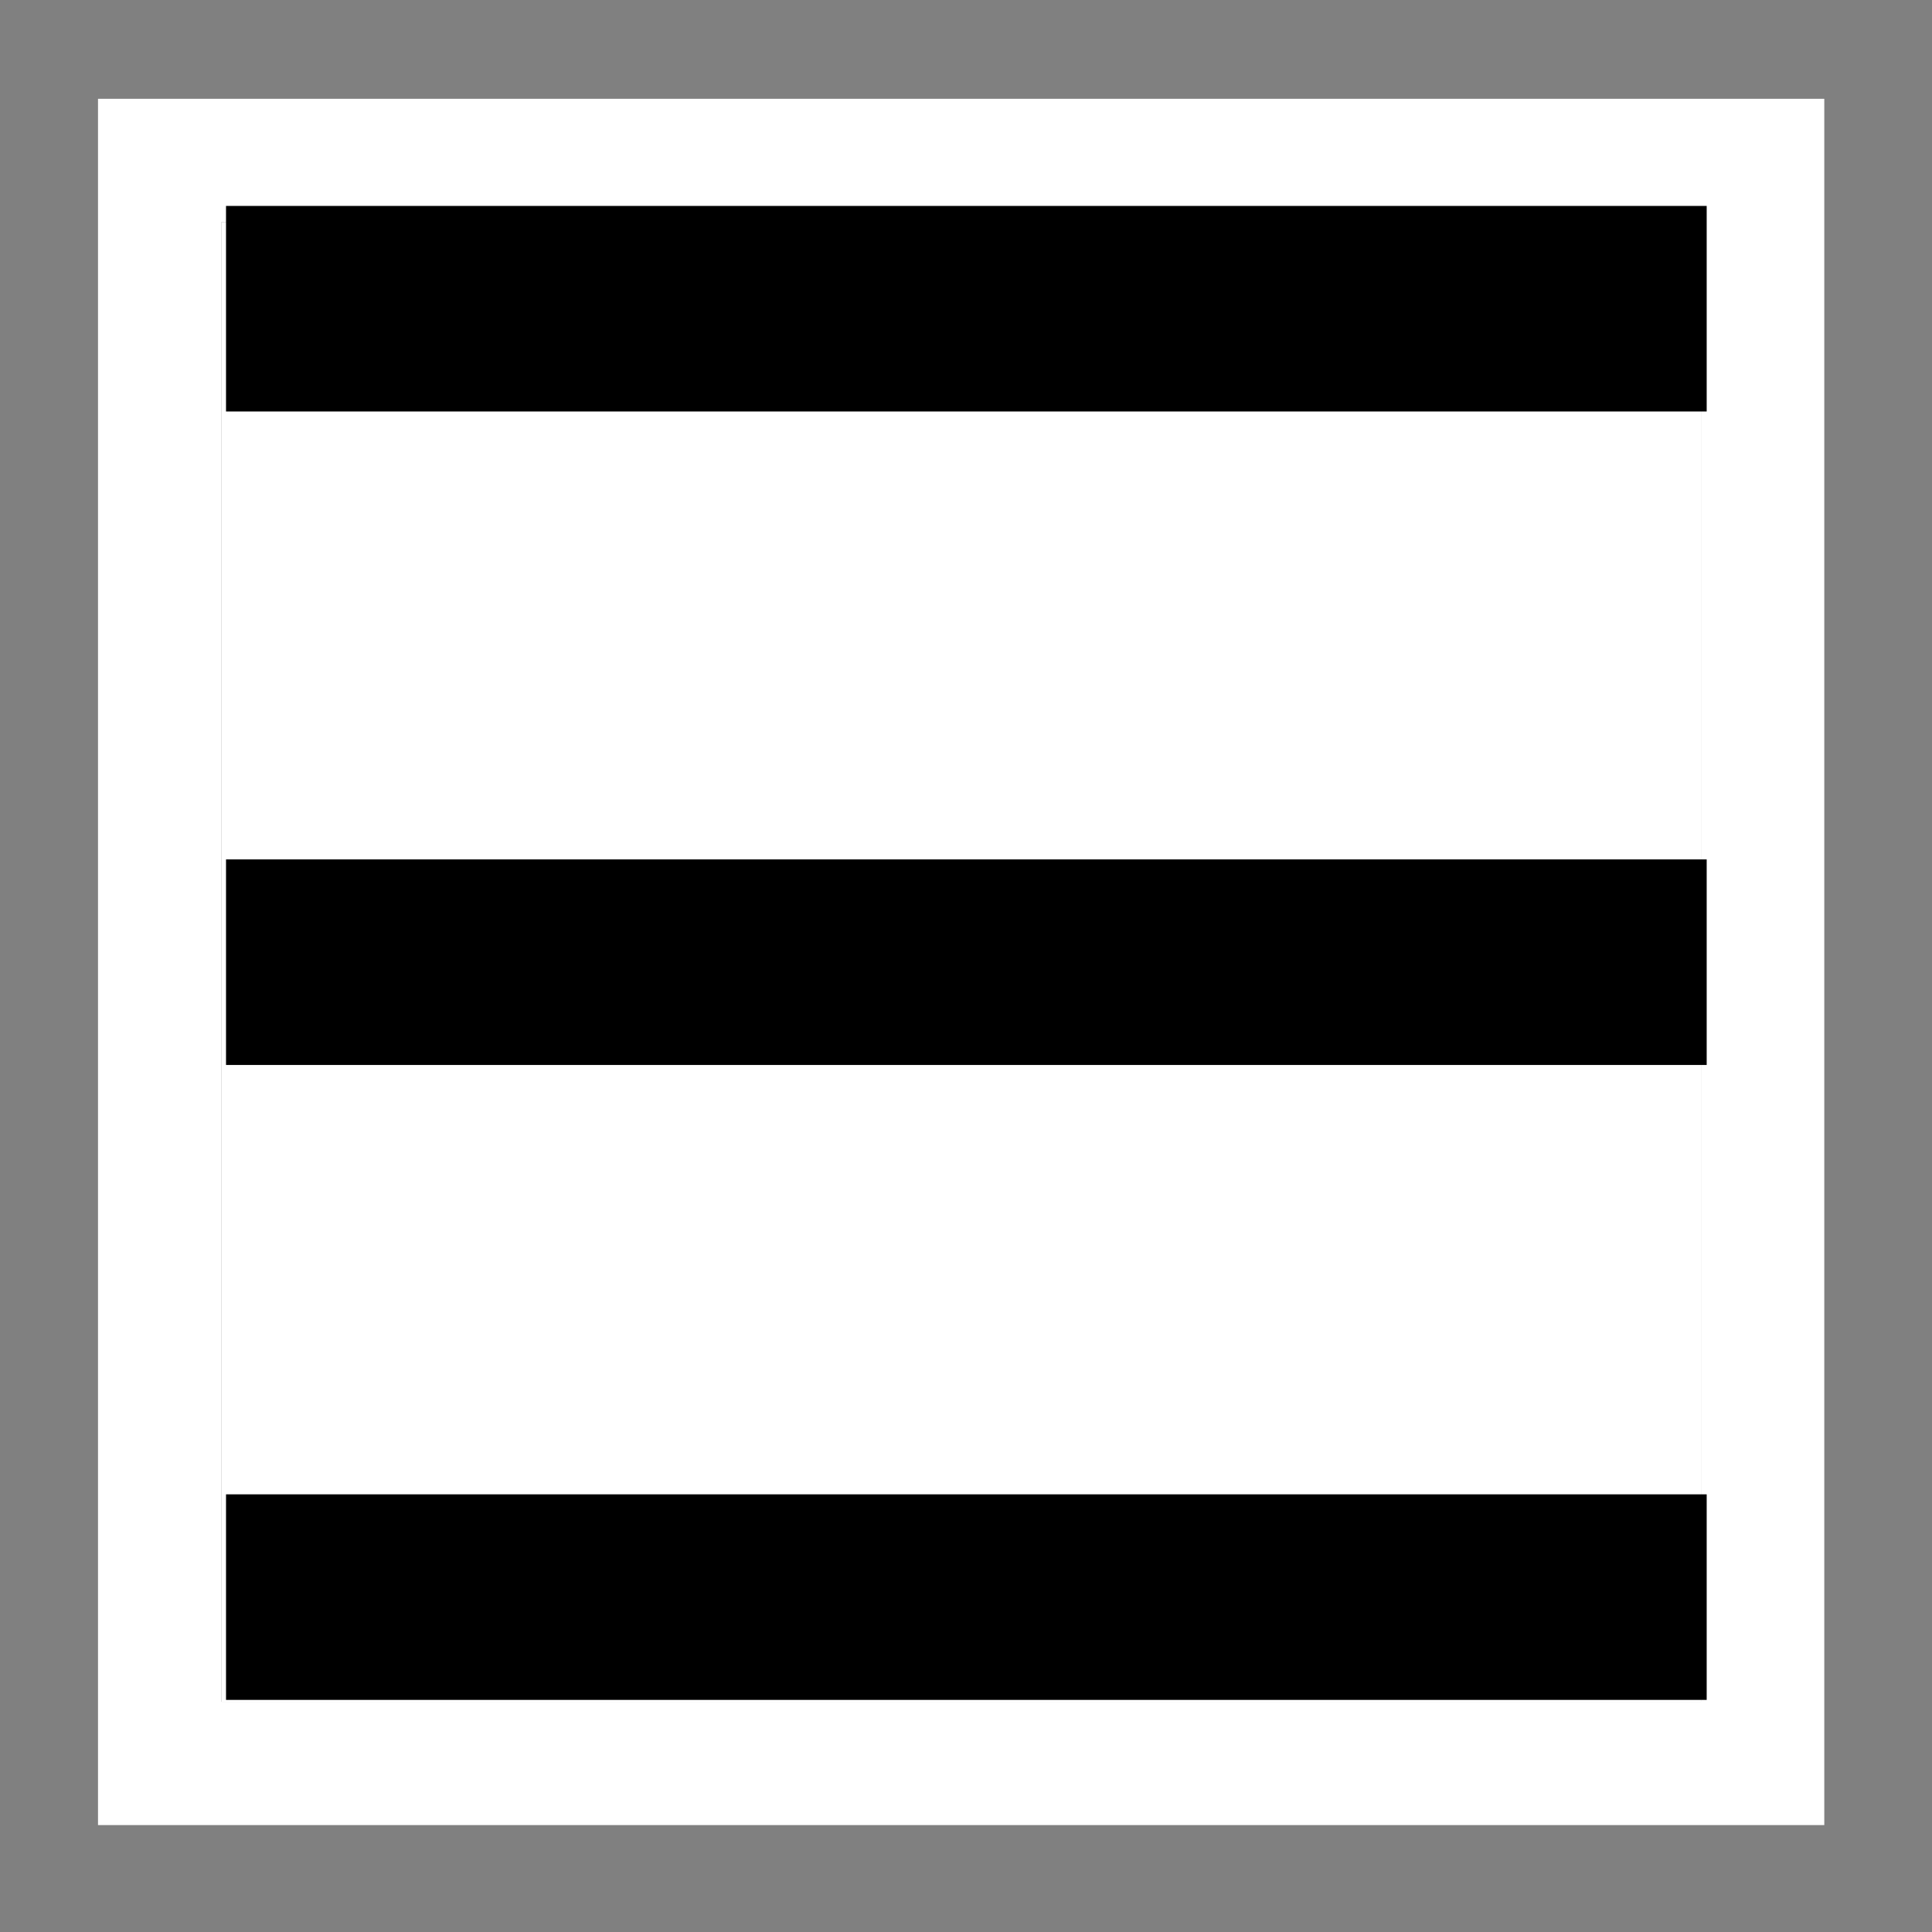
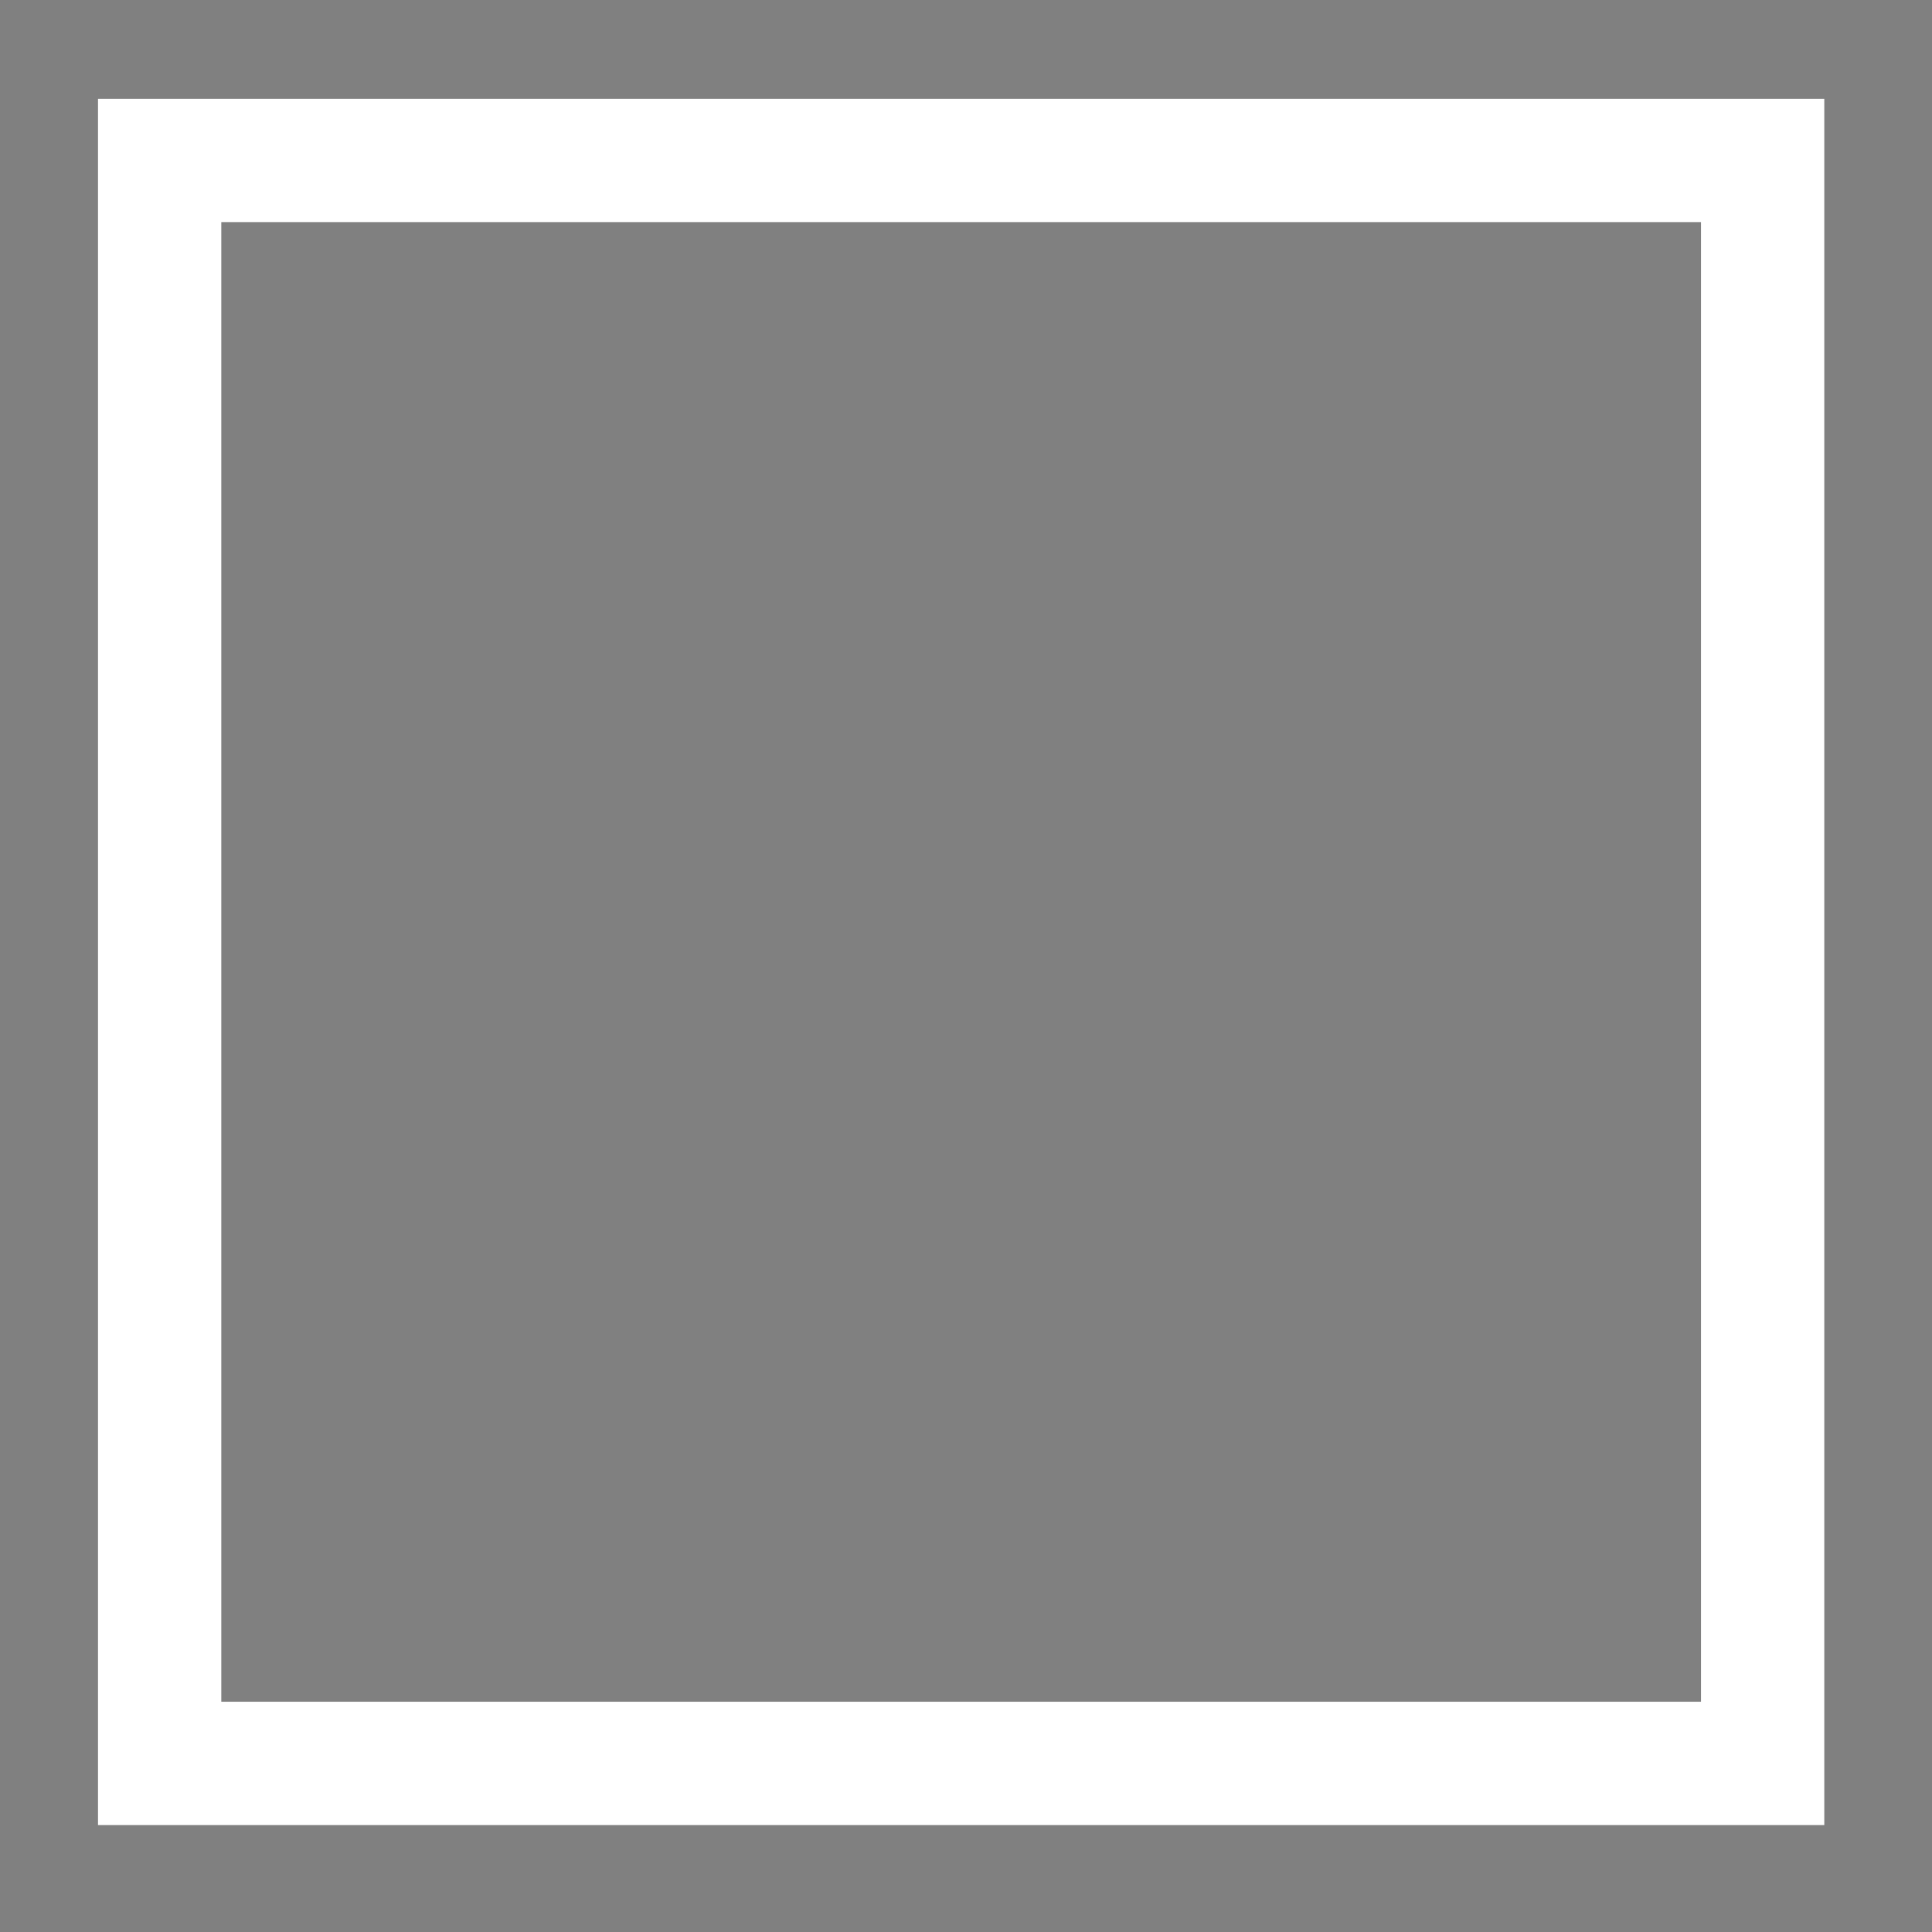
<svg xmlns="http://www.w3.org/2000/svg" width="100%" height="100%" viewBox="0 0 47 47" version="1.1" xml:space="preserve" style="fill-rule:evenodd;clip-rule:evenodd;stroke-miterlimit:1;">
  <rect x="0" y="0" width="47" height="47" fill="#808080" stroke="none" />
  <g transform="matrix(1,0,0,1,-30.117,-9.629)">
    <g transform="matrix(1,0,0,1,128,-24)">
      <g id="menu_grey" transform="matrix(1.125,0,0,1.125,-258.975,-5.963)">
        <g transform="matrix(1.008,0,0,1.008,-36.153,-0.521)">
-           <rect x="182.67" y="40.195" width="31.742" height="31.742" style="fill:white;" />
          <path d="M217.058,37.55L180.025,37.55L180.025,74.583L217.058,74.583L217.058,37.55ZM214.413,40.195L182.67,40.195L182.67,71.937L214.413,71.937L214.413,40.195Z" style="fill:white;" />
        </g>
        <g transform="matrix(0.889,0,0,0.889,116.359,6.407)">
-           <path d="M35.682,55.784L71.698,55.784" style="fill:none;stroke:black;stroke-width:5px;" />
-         </g>
+           </g>
        <g transform="matrix(0.889,0,0,0.889,116.359,-7.724)">
-           <path d="M35.682,55.784L71.698,55.784" style="fill:none;stroke:black;stroke-width:5px;" />
-         </g>
+           </g>
        <g transform="matrix(0.889,0,0,0.889,116.359,20.137)">
-           <path d="M35.682,55.784L71.698,55.784" style="fill:none;stroke:black;stroke-width:5px;" />
-         </g>
+           </g>
      </g>
    </g>
  </g>
</svg>